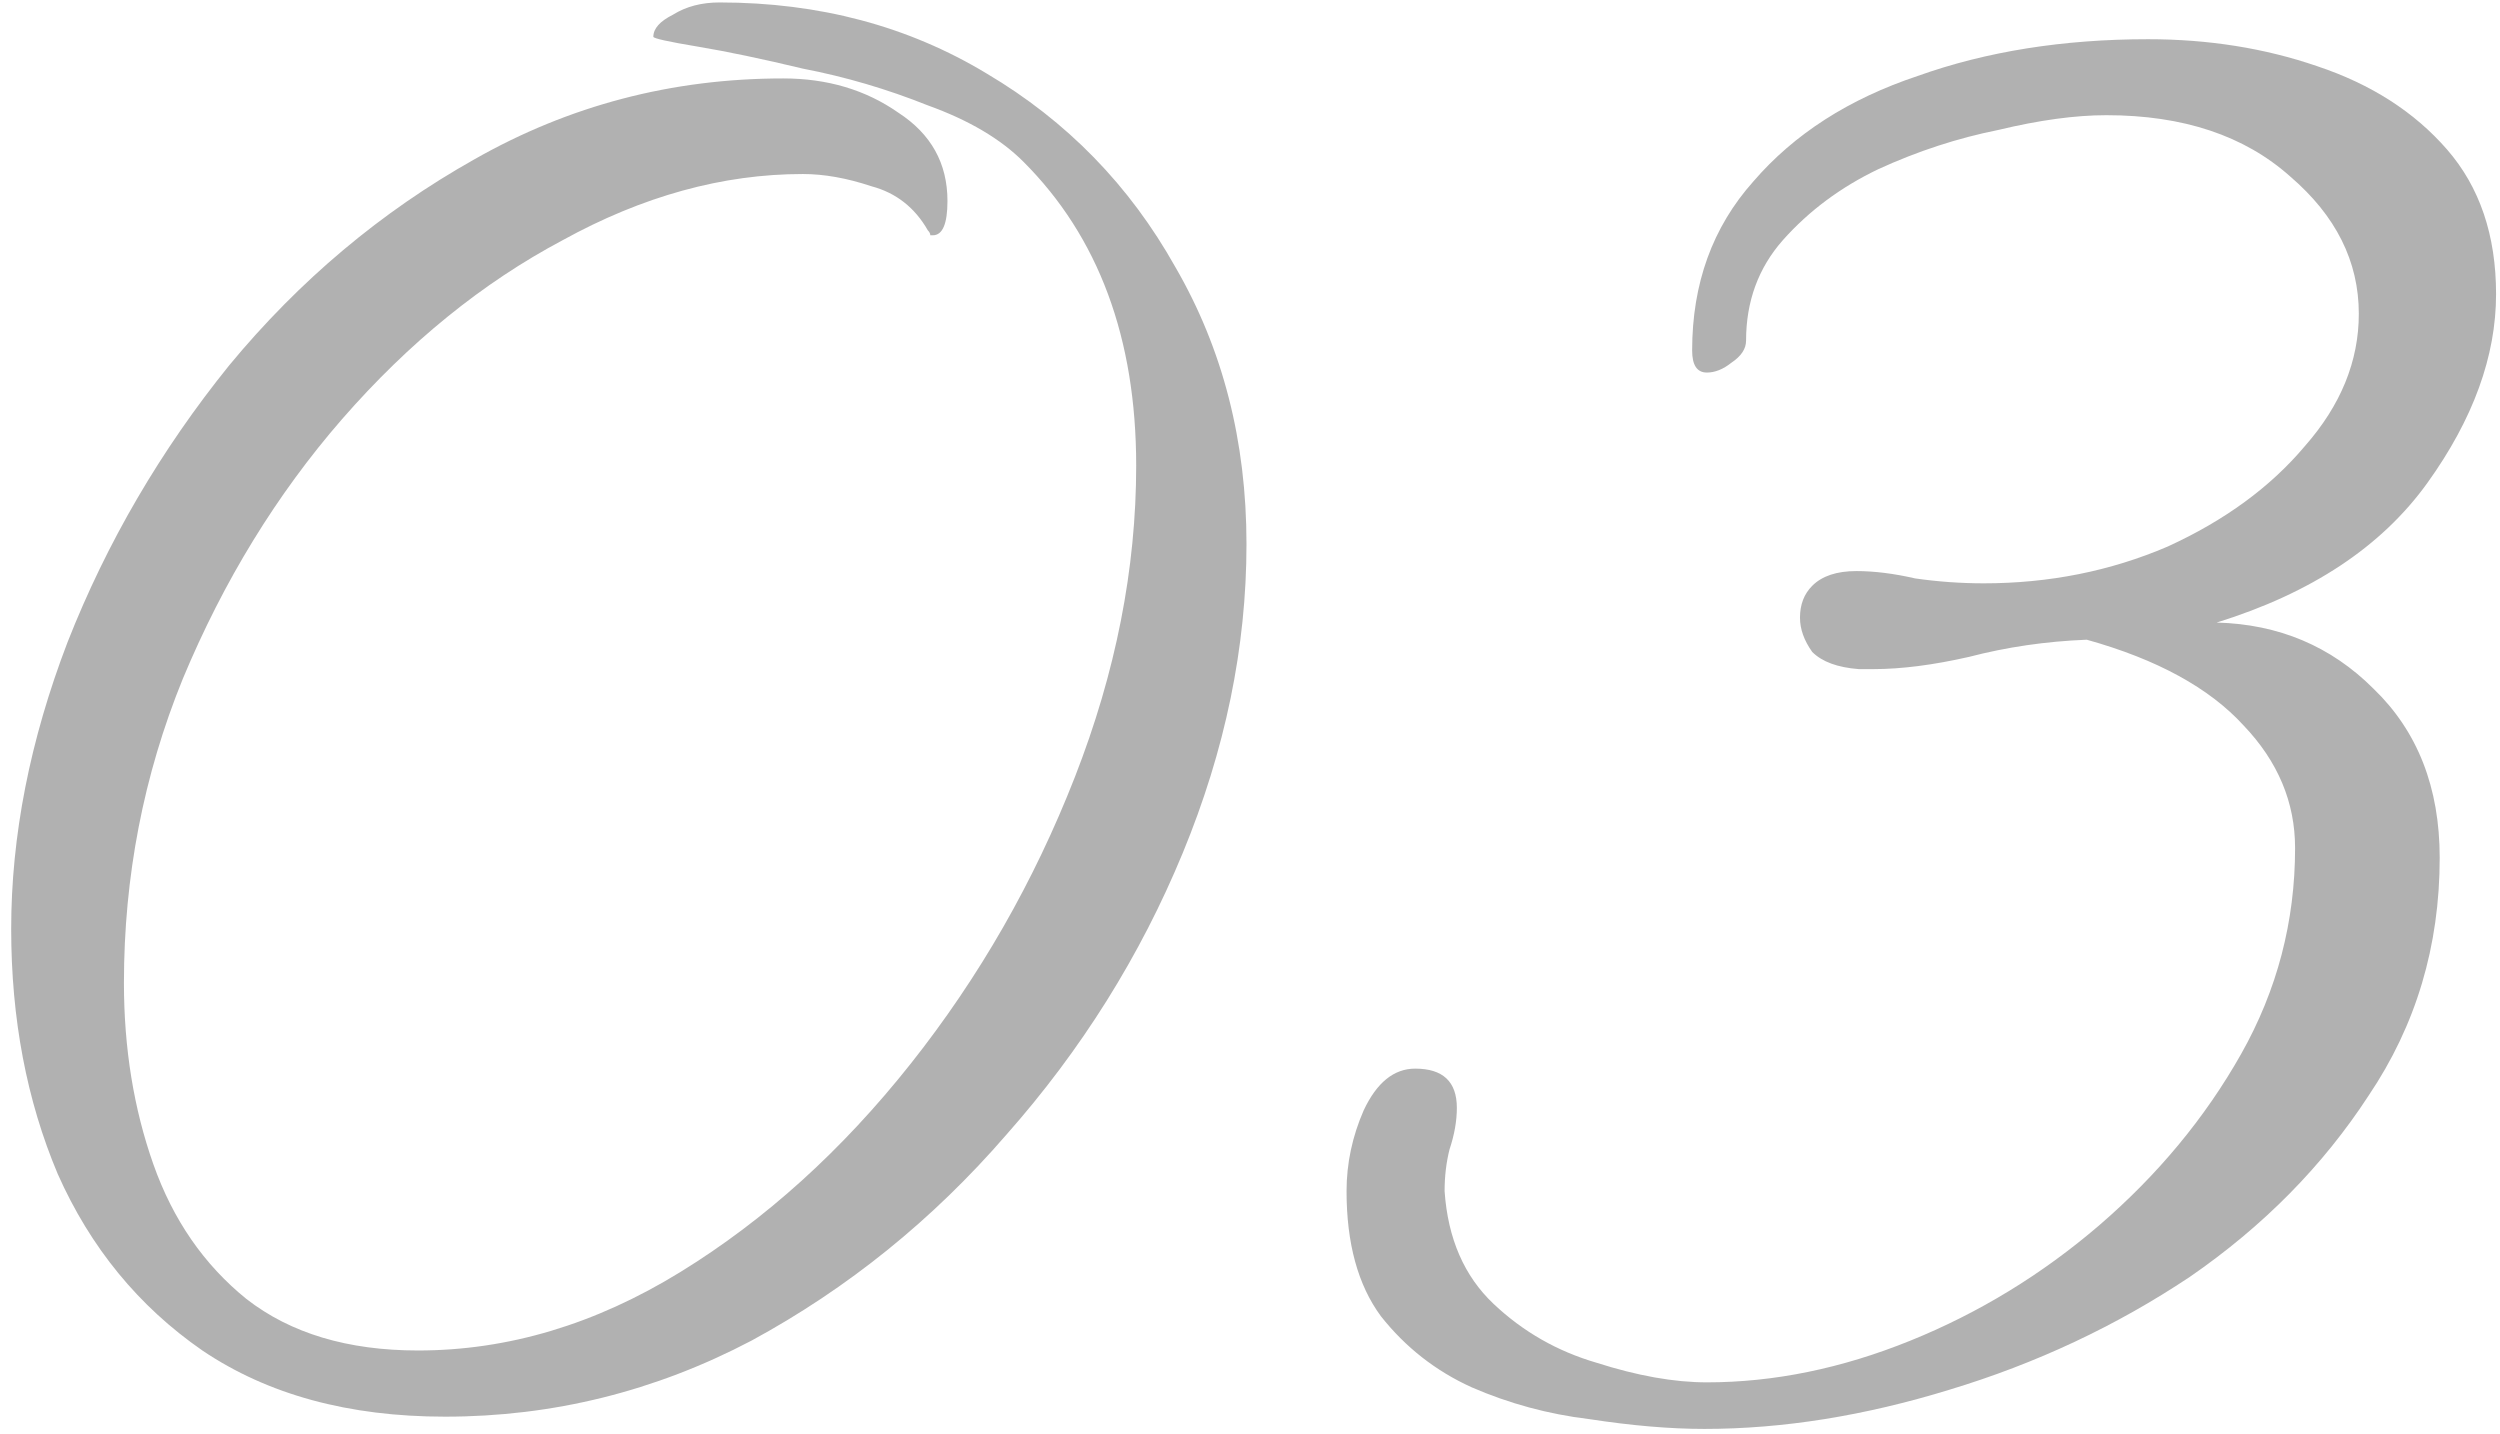
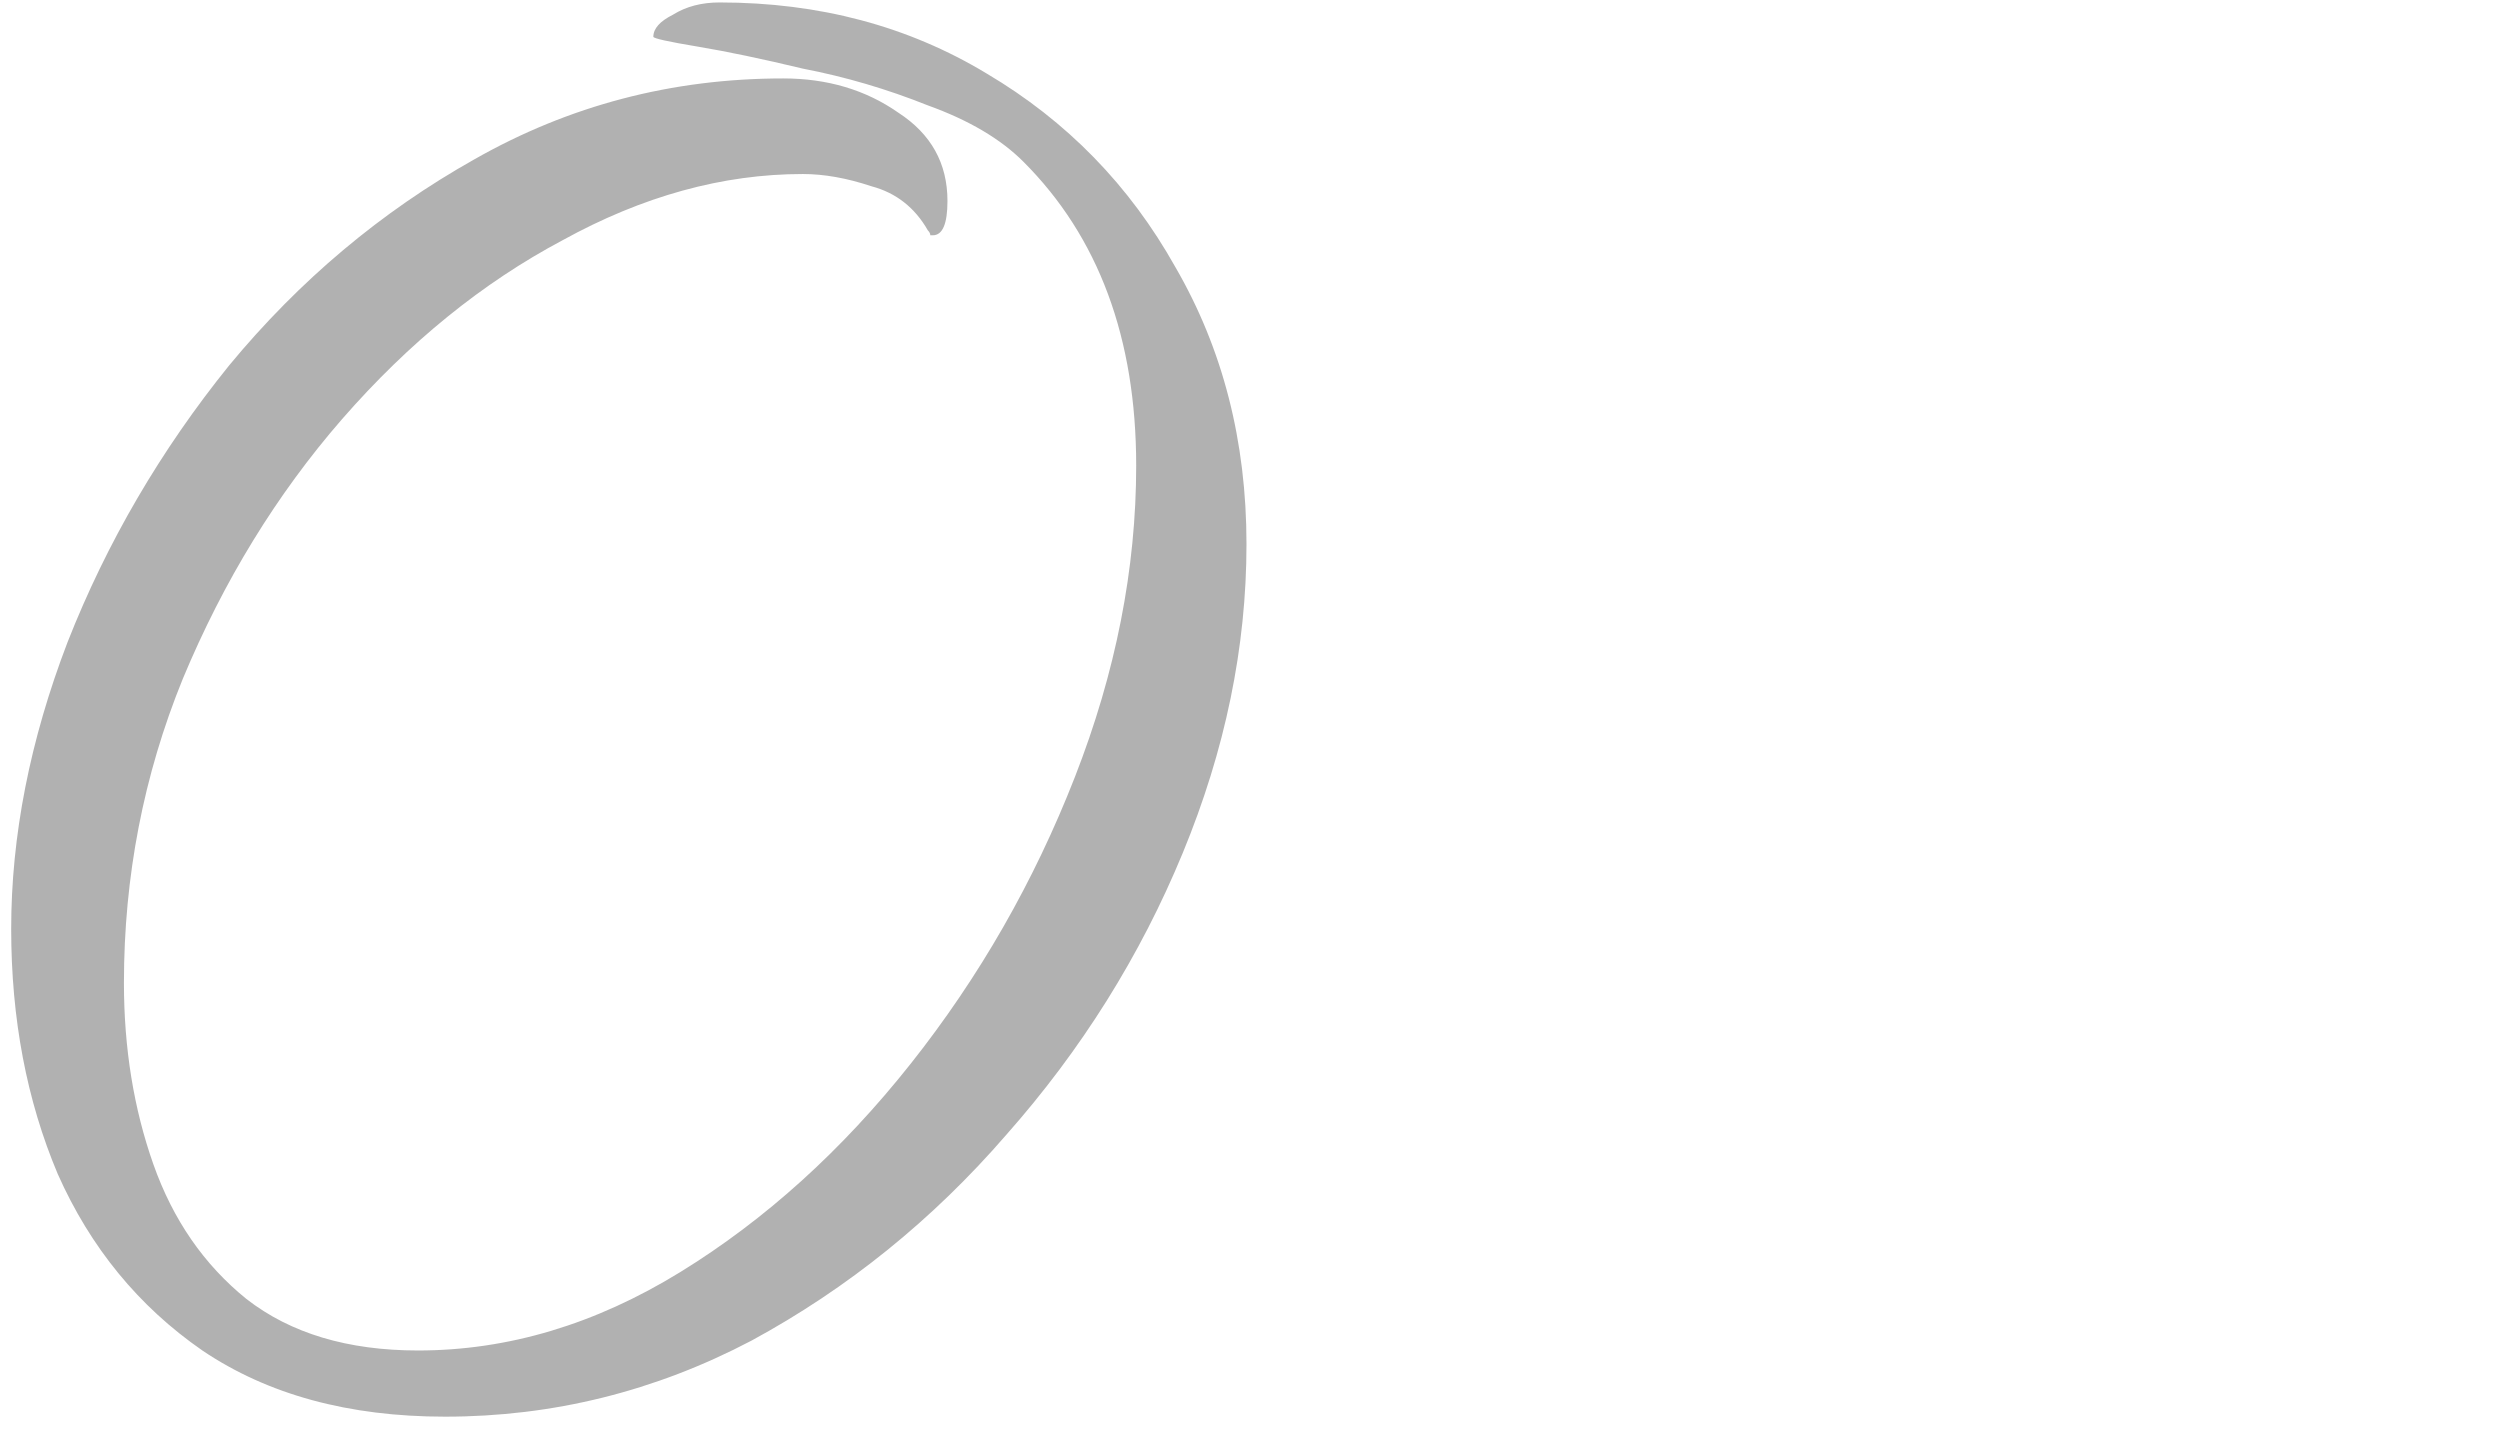
<svg xmlns="http://www.w3.org/2000/svg" width="204" height="117" viewBox="0 0 204 117" fill="none">
-   <path d="M139.079 116.6C136.279 116.6 133.146 116.333 129.679 115.8C126.346 115.4 123.146 114.533 120.079 113.2C117.146 111.867 114.679 109.933 112.679 107.4C110.812 104.867 109.879 101.467 109.879 97.2C109.879 94.933 110.346 92.733 111.279 90.6C112.346 88.333 113.746 87.2 115.479 87.2C117.746 87.2 118.879 88.267 118.879 90.4C118.879 91.467 118.679 92.6 118.279 93.8C118.012 94.867 117.879 96 117.879 97.2C118.146 101.067 119.479 104.133 121.879 106.4C124.279 108.667 127.079 110.267 130.279 111.2C133.612 112.267 136.612 112.8 139.279 112.8C144.746 112.8 150.279 111.667 155.879 109.4C161.479 107.133 166.612 104 171.279 100C176.079 95.867 179.946 91.2 182.879 86C185.812 80.8 187.279 75.2 187.279 69.2C187.279 65.467 185.879 62.133 183.079 59.2C180.279 56.133 176.012 53.8 170.279 52.2C166.946 52.333 163.746 52.8 160.679 53.6C157.746 54.267 155.146 54.6 152.879 54.6H151.679C149.946 54.467 148.679 54 147.879 53.2C147.212 52.267 146.879 51.333 146.879 50.4C146.879 49.333 147.212 48.467 147.879 47.8C148.679 47 149.879 46.6 151.479 46.6C152.946 46.6 154.546 46.8 156.279 47.2C158.146 47.467 160.012 47.6 161.879 47.6C167.212 47.6 172.212 46.6 176.879 44.6C181.546 42.467 185.279 39.733 188.079 36.4C191.012 33.067 192.479 29.467 192.479 25.6C192.479 21.333 190.612 17.6 186.879 14.4C183.146 11.067 178.146 9.4 171.879 9.4C169.346 9.4 166.412 9.8 163.079 10.6C159.746 11.267 156.479 12.333 153.279 13.8C150.212 15.267 147.612 17.2 145.479 19.6C143.479 21.867 142.479 24.6 142.479 27.8C142.479 28.467 142.079 29.067 141.279 29.6C140.612 30.133 139.946 30.4 139.279 30.4C138.479 30.4 138.079 29.8 138.079 28.6C138.079 23.133 139.746 18.533 143.079 14.8C146.412 10.933 150.879 8.067 156.479 6.2C162.079 4.2 168.346 3.2 175.279 3.2C180.212 3.2 184.812 3.933 189.079 5.4C193.479 6.867 197.012 9.133 199.679 12.2C202.346 15.267 203.679 19.2 203.679 24C203.679 29.067 201.812 34.2 198.079 39.4C194.346 44.6 188.612 48.4 180.879 50.8C185.946 50.933 190.212 52.733 193.679 56.2C197.279 59.667 199.079 64.267 199.079 70C199.079 77.2 197.146 83.667 193.279 89.4C189.546 95.133 184.679 100.067 178.679 104.2C172.679 108.2 166.146 111.267 159.079 113.4C152.146 115.533 145.479 116.6 139.079 116.6Z" fill="#646464" fill-opacity="0.5" />
  <path d="M36.313 115.6C28.447 115.6 21.847 113.8 16.513 110.2C11.313 106.6 7.38 101.8 4.713 95.8C2.18 89.8 0.913 83.133 0.913 75.8C0.913 68.2 2.447 60.4 5.513 52.4C8.713 44.267 13.113 36.733 18.713 29.8C24.447 22.867 31.113 17.267 38.713 13C46.447 8.6 54.847 6.4 63.913 6.4C67.513 6.4 70.647 7.333 73.313 9.2C75.98 10.933 77.313 13.333 77.313 16.4C77.313 18.267 76.913 19.2 76.113 19.2C76.113 19.2 76.047 19.2 75.913 19.2C75.913 19.067 75.847 18.933 75.713 18.8C74.647 16.933 73.113 15.733 71.113 15.2C69.113 14.533 67.247 14.2 65.513 14.2C58.98 14.2 52.447 16 45.913 19.6C39.38 23.067 33.38 27.933 27.913 34.2C22.58 40.333 18.247 47.4 14.913 55.4C11.713 63.267 10.113 71.533 10.113 80.2C10.113 85.533 10.913 90.467 12.513 95C14.113 99.533 16.647 103.2 20.113 106C23.713 108.8 28.38 110.2 34.113 110.2C41.447 110.2 48.58 108.067 55.513 103.8C62.447 99.533 68.713 93.867 74.313 86.8C79.913 79.733 84.38 71.933 87.713 63.4C91.047 54.867 92.713 46.4 92.713 38C92.713 27.6 89.647 19.333 83.513 13.2C81.647 11.333 79.047 9.8 75.713 8.6C72.38 7.267 68.98 6.267 65.513 5.6C62.18 4.8 59.313 4.2 56.913 3.8C54.513 3.4 53.313 3.133 53.313 3C53.313 2.333 53.847 1.733 54.913 1.2C55.98 0.533 57.247 0.2 58.713 0.2C66.847 0.2 74.113 2.133 80.513 6C87.047 9.867 92.18 15.133 95.913 21.8C99.78 28.467 101.713 36 101.713 44.4C101.713 52.8 99.98 61.2 96.513 69.6C93.047 78 88.247 85.667 82.113 92.6C76.113 99.533 69.18 105.133 61.313 109.4C53.447 113.533 45.113 115.6 36.313 115.6Z" fill="#646464" fill-opacity="0.5" />
</svg>